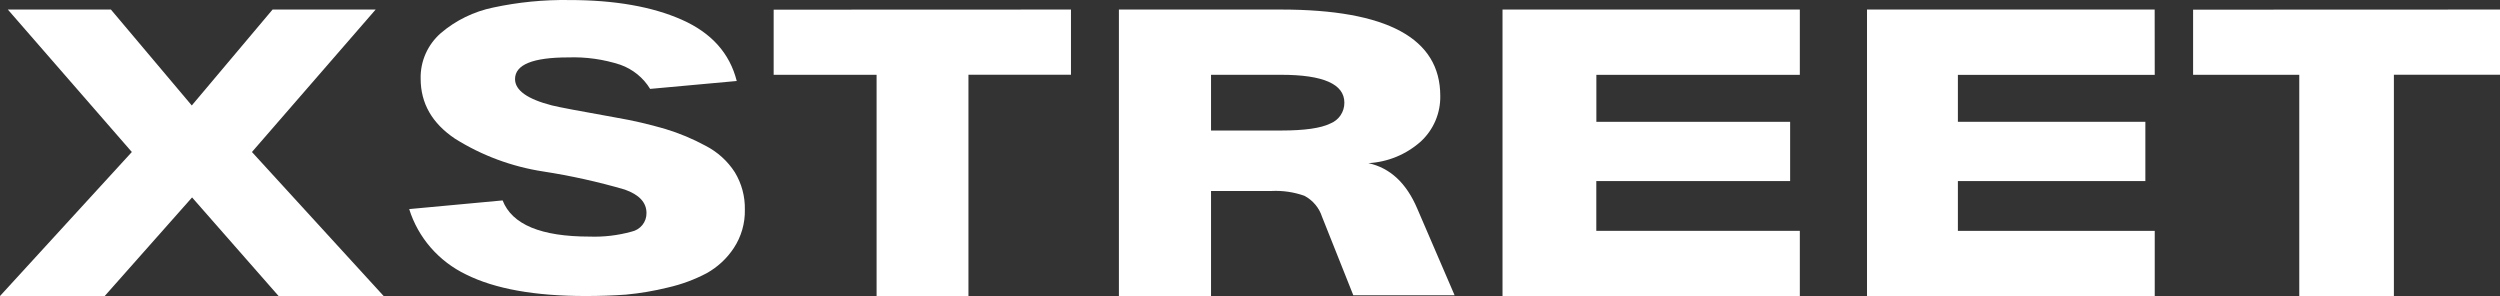
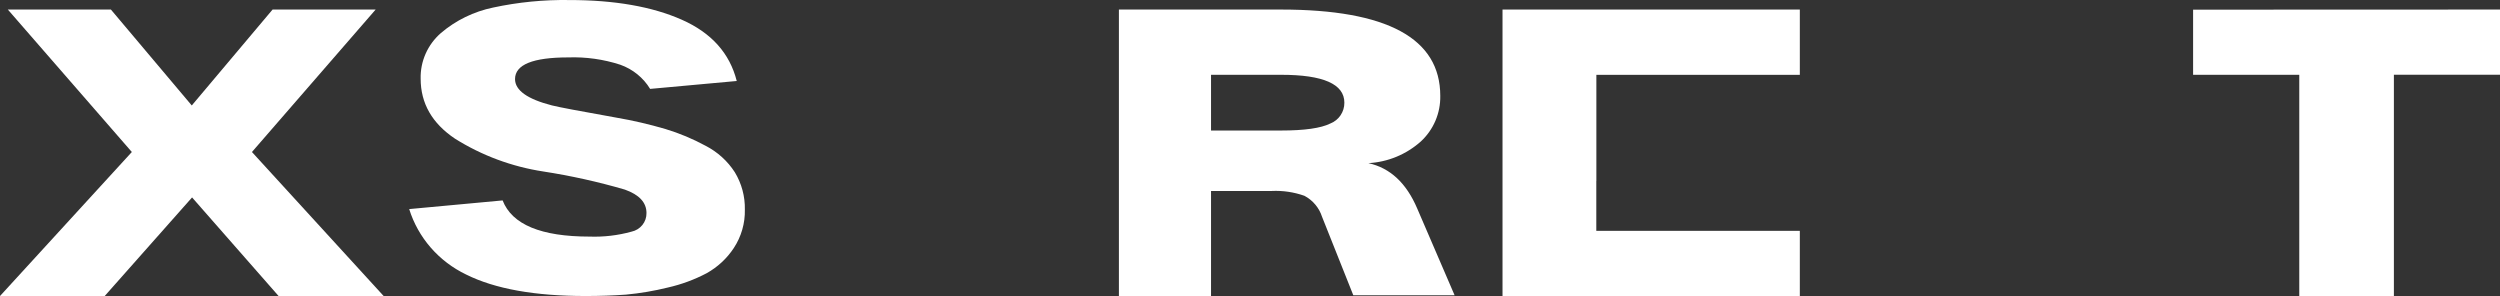
<svg xmlns="http://www.w3.org/2000/svg" width="1858" height="220" viewBox="0 0 1858 220" fill="none">
  <rect x="0" y="0" width="1858" height="220" fill="#333333" stroke="none" />
  <g style="mix-blend-mode:exclusion">
    <path d="M285.126 219.997H207.049L142.746 146.726L77.816 219.997H0.008L97.984 112.973L5.821 7.094H82.422L142.522 78.384L202.578 7.094H279.179L187.24 112.973L285.126 219.997Z" fill="white" />
    <path d="M435.168 220C397.398 220 367.821 214.678 346.438 204.033C336.362 199.199 327.407 192.388 320.126 184.021C312.846 175.654 307.396 165.909 304.113 155.391L373.544 148.952C380.525 166.877 402.086 175.84 438.229 175.84C448.711 176.204 459.188 174.972 469.284 172.185C472.503 171.508 475.38 169.752 477.421 167.218C479.461 164.685 480.537 161.534 480.464 158.306C480.464 150.504 475.096 144.703 464.36 140.903C444.514 135.112 424.299 130.621 403.846 127.459C380.453 123.889 358.076 115.576 338.141 103.052C321.135 91.653 312.631 76.802 312.631 58.5C312.471 52.111 313.734 45.765 316.331 39.904C318.929 34.043 322.799 28.808 327.671 24.564C338.778 15.09 352.172 8.56 366.579 5.595C385.08 1.624 403.986 -0.245 422.923 0.026C456.729 0.026 484.649 4.899 506.684 14.644C528.718 24.39 542.339 39.574 547.544 60.197L483.17 66.07C478.12 57.743 470.28 51.393 460.988 48.102C448.553 44.059 435.483 42.217 422.39 42.663C396.008 42.663 382.802 48.029 382.772 58.761C382.772 67.114 391.912 73.641 410.19 78.339C414.774 79.528 430.672 82.545 457.882 87.389C470.257 89.509 482.493 92.342 494.528 95.873C504.876 99.003 514.867 103.173 524.341 108.316C533.247 112.887 540.762 119.687 546.124 128.025C551.204 136.413 553.787 146.029 553.578 155.783C553.81 165.887 550.951 175.827 545.37 184.324C540.282 192.053 533.374 198.469 525.228 203.032C516.125 207.824 506.413 211.409 496.347 213.691C486.145 216.211 475.764 217.971 465.291 218.956C455.768 219.652 445.726 220 435.168 220Z" fill="white" />
-     <path d="M795.946 7.094V55.521H719.751V219.997H651.482V55.609H574.98V7.182L795.946 7.094Z" fill="white" />
    <path d="M1053.27 154.955L1081.05 219.425H1005.77L982.566 161.16C980.396 154.408 975.661 148.781 969.383 145.494C961.616 142.755 953.394 141.544 945.169 141.93H900.037V219.997H831.57V7.094H952.024C1030.95 7.094 1070.41 28.481 1070.41 71.255C1070.53 77.606 1069.3 83.909 1066.81 89.75C1064.32 95.591 1060.62 100.836 1055.96 105.14C1045.16 114.78 1031.42 120.46 1016.98 121.246C1033.12 124.796 1045.22 136.033 1053.27 154.955ZM952.2 96.999C969.515 96.999 981.673 95.268 988.675 91.806C991.778 90.587 994.439 88.453 996.306 85.688C998.174 82.922 999.16 79.654 999.134 76.316C999.134 62.498 983.489 55.589 952.2 55.589H900.037V96.999H952.2Z" fill="white" />
-     <path d="M1337.63 55.619H1186.42V90.538H1330.43V134.571H1186.37V171.56H1337.63V219.997H1116.67V7.094H1337.63V55.619Z" fill="white" />
-     <path d="M1601.4 55.619H1455.1V90.538H1594.43V134.571H1455.1V171.56H1601.4V219.997H1387.56V7.094H1601.35L1601.4 55.619Z" fill="white" />
+     <path d="M1337.63 55.619H1186.42V90.538V134.571H1186.37V171.56H1337.63V219.997H1116.67V7.094H1337.63V55.619Z" fill="white" />
    <path d="M1858.01 7.094V55.521H1779.14V219.997H1708.82V55.609H1629.91V7.182L1858.01 7.094Z" fill="white" />
  </g>
</svg>